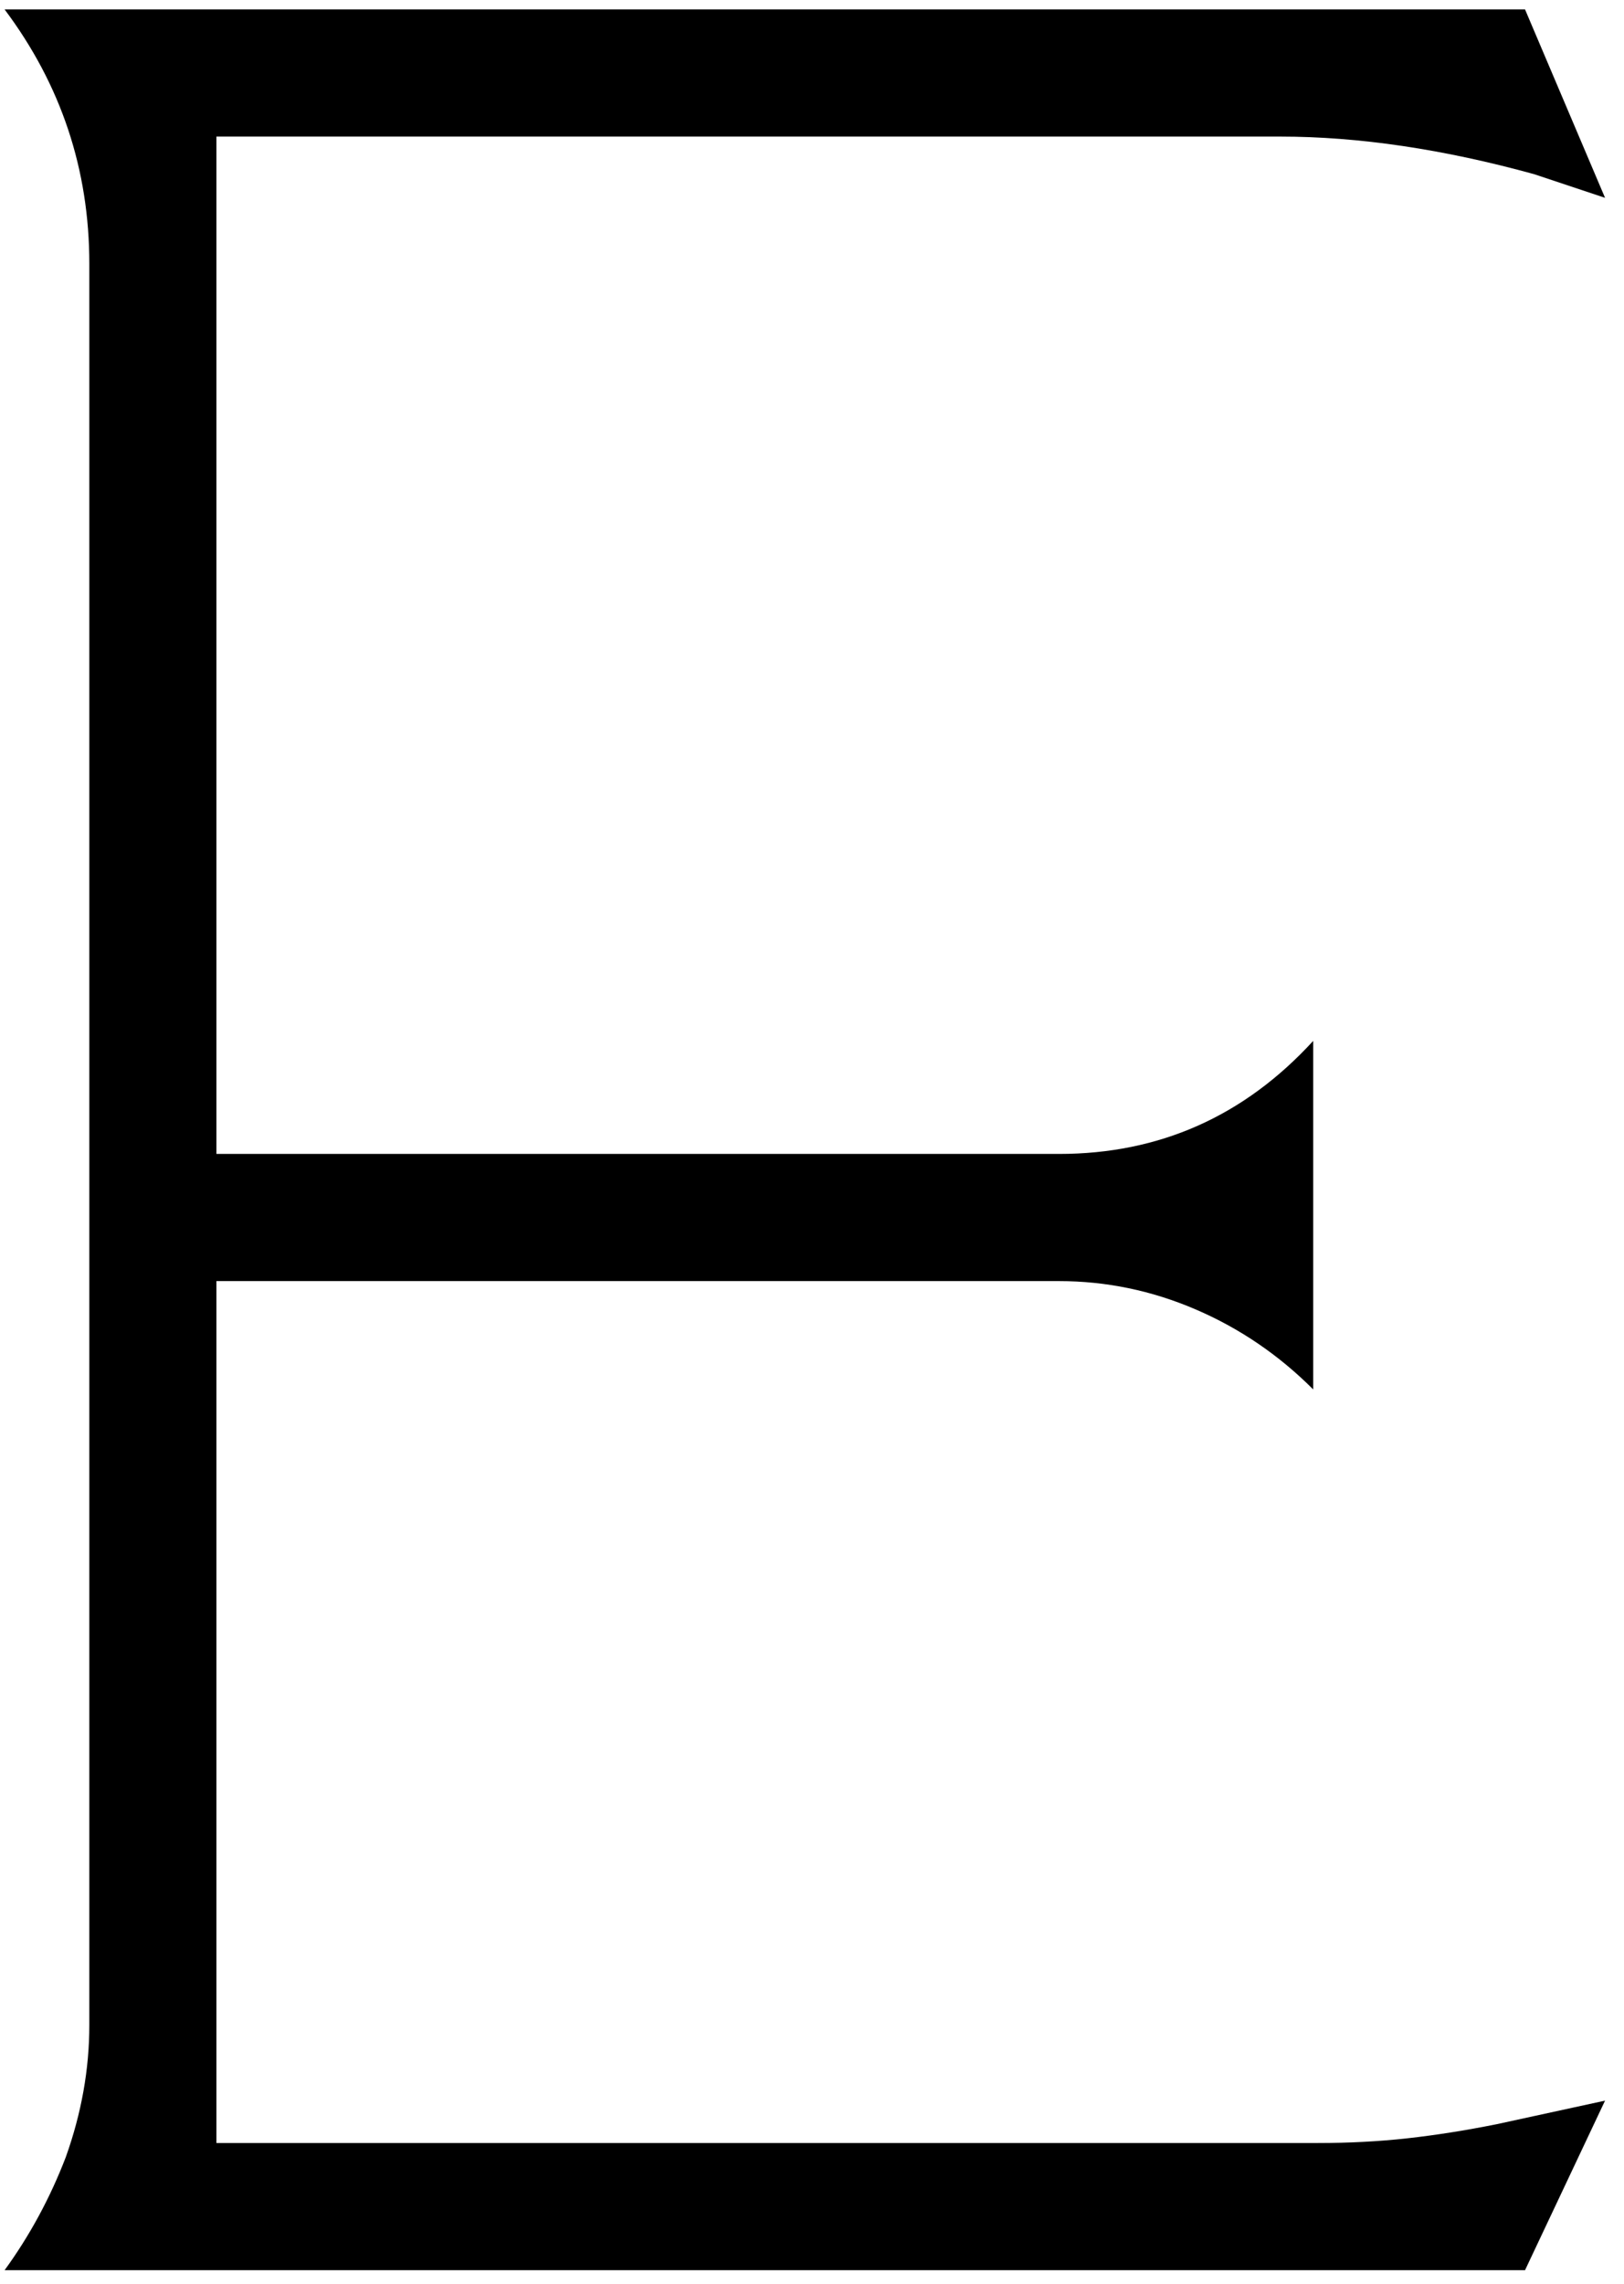
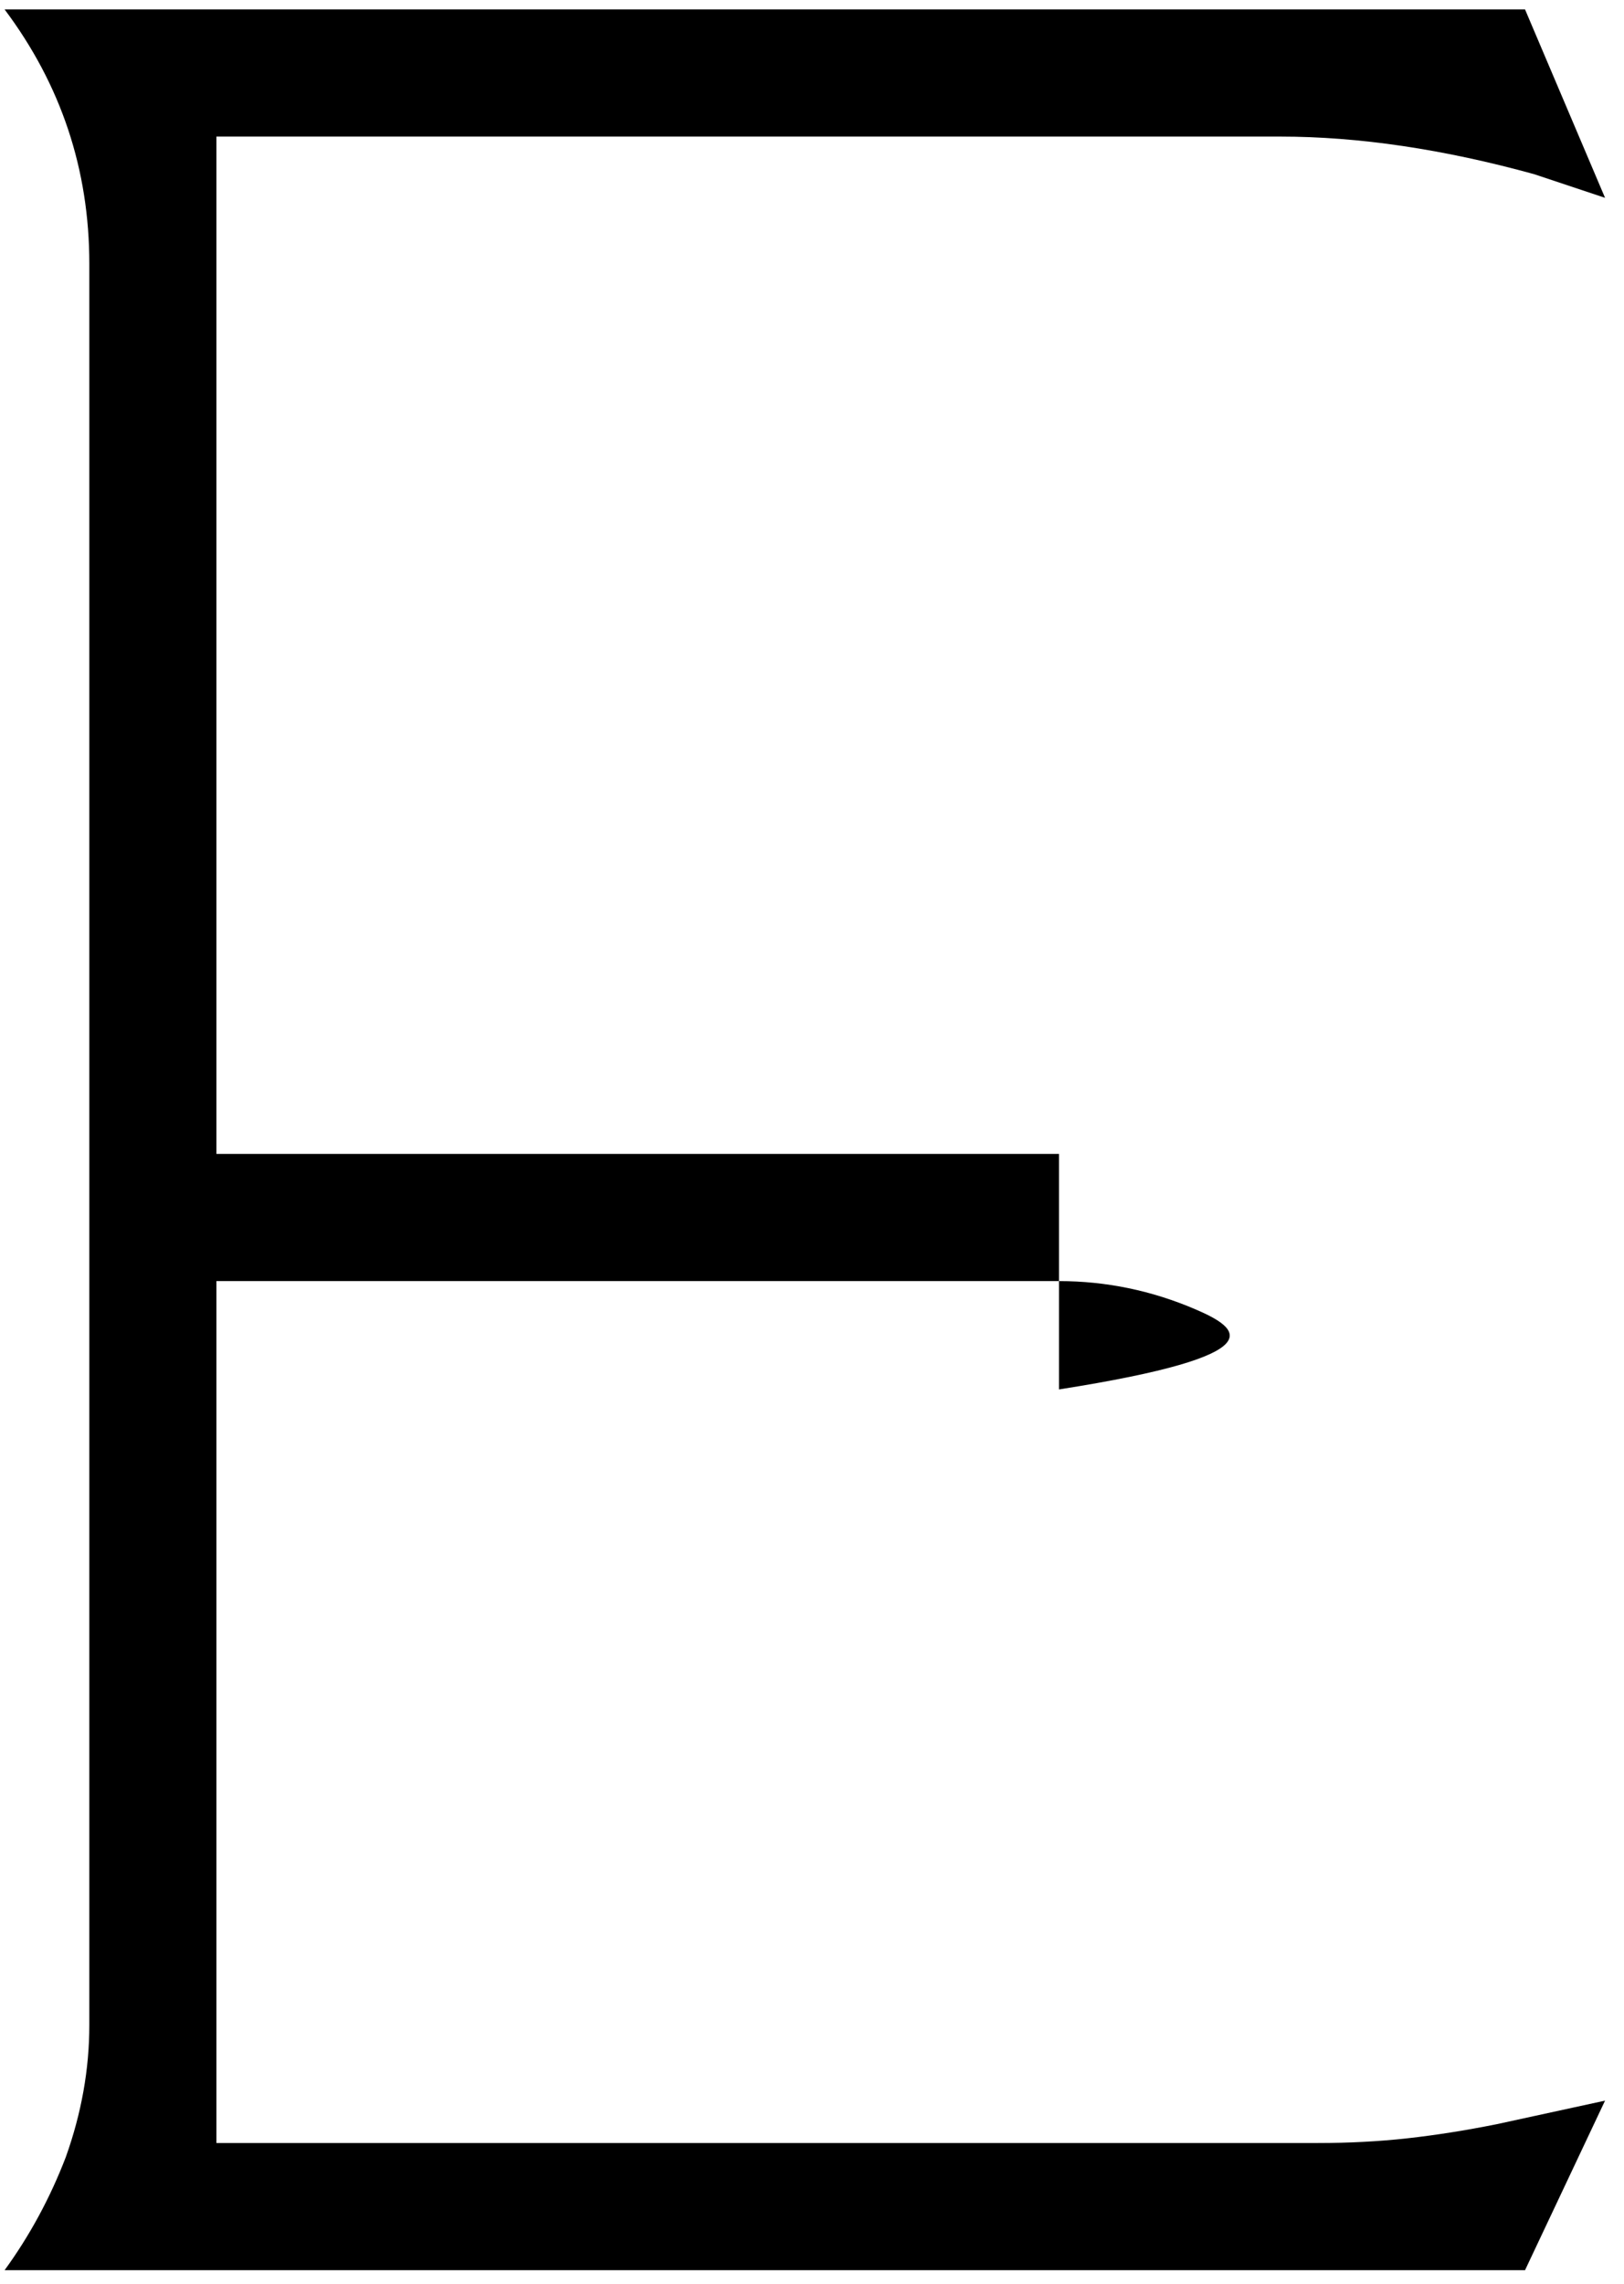
<svg xmlns="http://www.w3.org/2000/svg" width="69" height="97" viewBox="0 0 69 97" fill="none">
-   <path id="Vector" d="M55.995 91C57.329 91 58.595 90.933 59.795 90.8C60.995 90.667 62.262 90.467 63.595 90.2L68.195 89.2L64.795 96.4H0.195C1.262 94.933 2.129 93.333 2.795 91.6C3.462 89.733 3.795 87.867 3.795 86V11.2C3.795 7.2 2.595 3.6 0.195 0.4H64.795L68.195 8.4L65.195 7.4C61.329 6.333 57.729 5.8 54.395 5.8H9.195V49H44.995C49.262 49 52.862 47.4 55.795 44.2V59C54.329 57.533 52.662 56.4 50.795 55.6C48.929 54.8 46.995 54.4 44.995 54.4H9.195V91H55.995Z" fill="black" />
+   <path id="Vector" d="M55.995 91C57.329 91 58.595 90.933 59.795 90.8C60.995 90.667 62.262 90.467 63.595 90.2L68.195 89.2L64.795 96.4H0.195C1.262 94.933 2.129 93.333 2.795 91.6C3.462 89.733 3.795 87.867 3.795 86V11.2C3.795 7.2 2.595 3.6 0.195 0.4H64.795L68.195 8.4L65.195 7.4C61.329 6.333 57.729 5.8 54.395 5.8H9.195V49H44.995V59C54.329 57.533 52.662 56.4 50.795 55.6C48.929 54.8 46.995 54.4 44.995 54.4H9.195V91H55.995Z" fill="black" />
</svg>